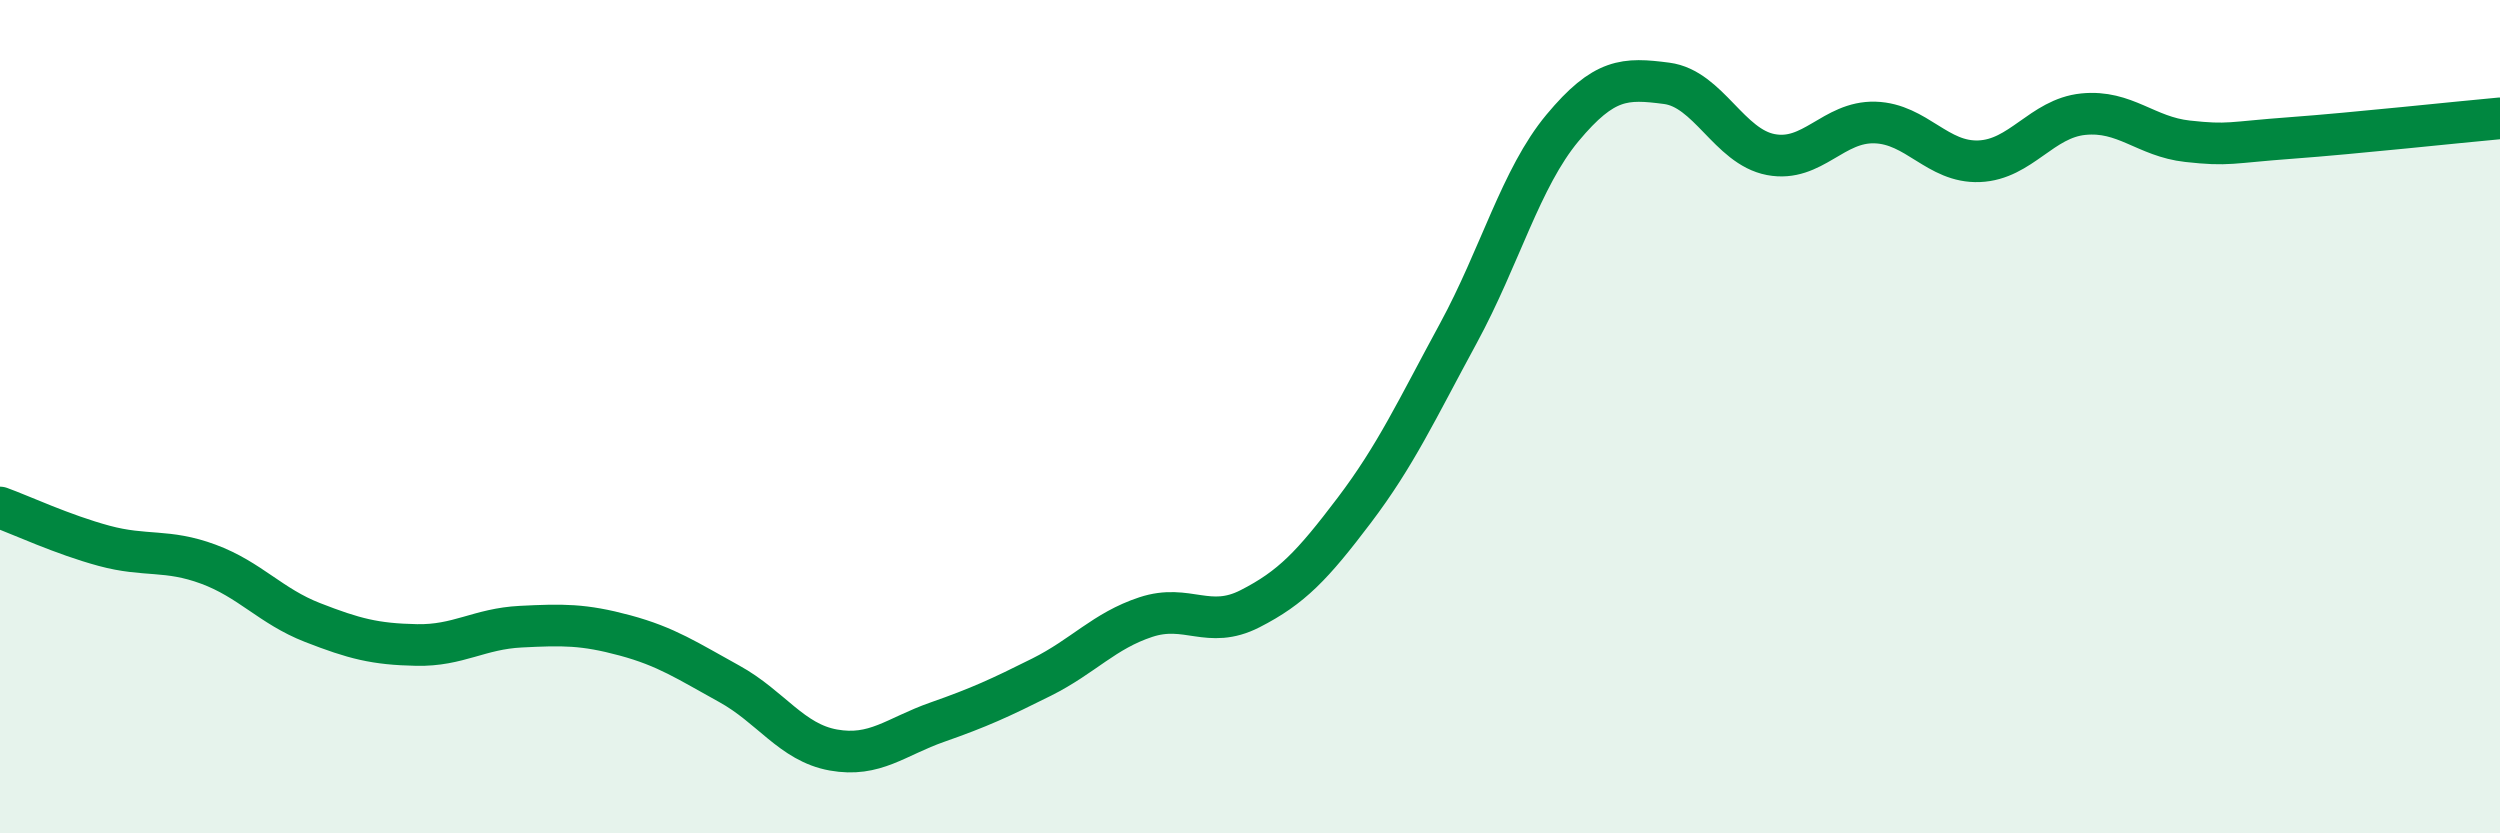
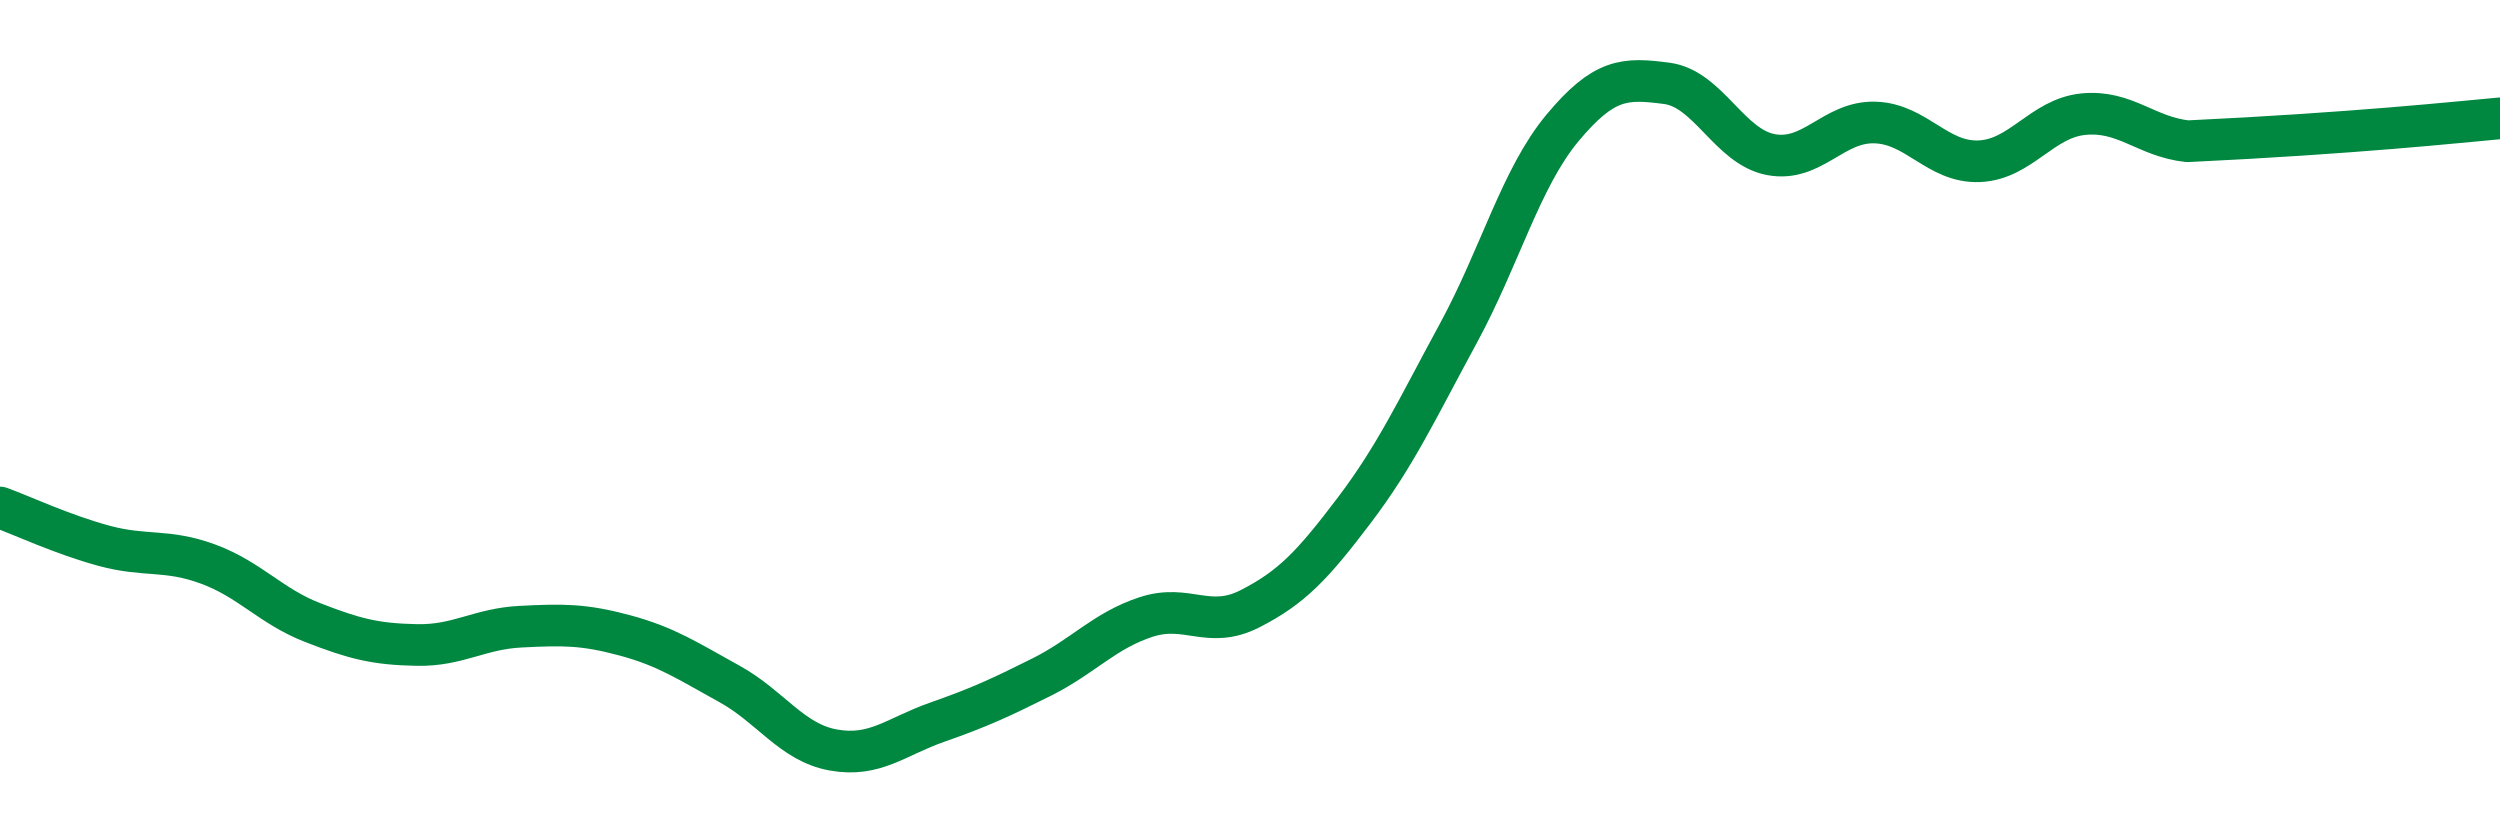
<svg xmlns="http://www.w3.org/2000/svg" width="60" height="20" viewBox="0 0 60 20">
-   <path d="M 0,12.18 C 0.5,12.36 1.5,12.83 2.5,13.1 C 3.5,13.37 4,13.17 5,13.54 C 6,13.91 6.5,14.55 7.5,14.94 C 8.5,15.33 9,15.46 10,15.48 C 11,15.5 11.5,15.09 12.5,15.04 C 13.5,14.99 14,14.98 15,15.25 C 16,15.52 16.5,15.86 17.5,16.41 C 18.5,16.96 19,17.82 20,18 C 21,18.18 21.5,17.68 22.5,17.33 C 23.5,16.98 24,16.75 25,16.25 C 26,15.75 26.5,15.14 27.5,14.81 C 28.5,14.48 29,15.12 30,14.61 C 31,14.1 31.5,13.57 32.5,12.25 C 33.5,10.93 34,9.84 35,8 C 36,6.16 36.5,4.27 37.5,3.07 C 38.5,1.87 39,1.87 40,2 C 41,2.13 41.5,3.52 42.5,3.71 C 43.5,3.9 44,2.91 45,2.94 C 46,2.97 46.5,3.91 47.5,3.87 C 48.5,3.83 49,2.84 50,2.74 C 51,2.64 51.5,3.28 52.5,3.39 C 53.5,3.5 53.5,3.42 55,3.31 C 56.5,3.2 59,2.93 60,2.84L60 20L0 20Z" fill="#008740" opacity="0.1" stroke-linecap="round" stroke-linejoin="round" />
-   <path d="M 0,12.18 C 0.5,12.36 1.5,12.83 2.5,13.1 C 3.5,13.37 4,13.17 5,13.54 C 6,13.91 6.5,14.55 7.5,14.94 C 8.5,15.33 9,15.46 10,15.48 C 11,15.5 11.5,15.09 12.5,15.04 C 13.5,14.99 14,14.98 15,15.25 C 16,15.52 16.5,15.86 17.5,16.41 C 18.5,16.96 19,17.82 20,18 C 21,18.18 21.5,17.68 22.5,17.33 C 23.5,16.98 24,16.75 25,16.25 C 26,15.75 26.5,15.14 27.5,14.81 C 28.5,14.48 29,15.12 30,14.61 C 31,14.1 31.5,13.57 32.5,12.25 C 33.5,10.93 34,9.84 35,8 C 36,6.16 36.5,4.27 37.5,3.07 C 38.5,1.87 39,1.87 40,2 C 41,2.13 41.5,3.52 42.5,3.71 C 43.5,3.9 44,2.91 45,2.94 C 46,2.97 46.5,3.91 47.5,3.87 C 48.5,3.83 49,2.84 50,2.74 C 51,2.64 51.5,3.28 52.5,3.39 C 53.5,3.5 53.5,3.42 55,3.31 C 56.5,3.2 59,2.93 60,2.84" stroke="#008740" stroke-width="1" fill="none" stroke-linecap="round" stroke-linejoin="round" />
+   <path d="M 0,12.18 C 0.5,12.36 1.5,12.83 2.5,13.1 C 3.5,13.37 4,13.17 5,13.54 C 6,13.91 6.5,14.55 7.5,14.94 C 8.5,15.33 9,15.46 10,15.48 C 11,15.5 11.5,15.09 12.5,15.04 C 13.5,14.99 14,14.98 15,15.25 C 16,15.52 16.5,15.86 17.5,16.41 C 18.5,16.96 19,17.82 20,18 C 21,18.18 21.5,17.68 22.5,17.33 C 23.5,16.98 24,16.75 25,16.25 C 26,15.75 26.5,15.14 27.5,14.81 C 28.5,14.48 29,15.12 30,14.61 C 31,14.1 31.5,13.57 32.5,12.25 C 33.5,10.93 34,9.84 35,8 C 36,6.16 36.5,4.27 37.5,3.07 C 38.5,1.87 39,1.87 40,2 C 41,2.13 41.5,3.52 42.5,3.71 C 43.5,3.9 44,2.91 45,2.94 C 46,2.97 46.5,3.91 47.5,3.87 C 48.5,3.83 49,2.84 50,2.74 C 51,2.64 51.5,3.28 52.5,3.39 C 56.5,3.2 59,2.93 60,2.84" stroke="#008740" stroke-width="1" fill="none" stroke-linecap="round" stroke-linejoin="round" />
</svg>